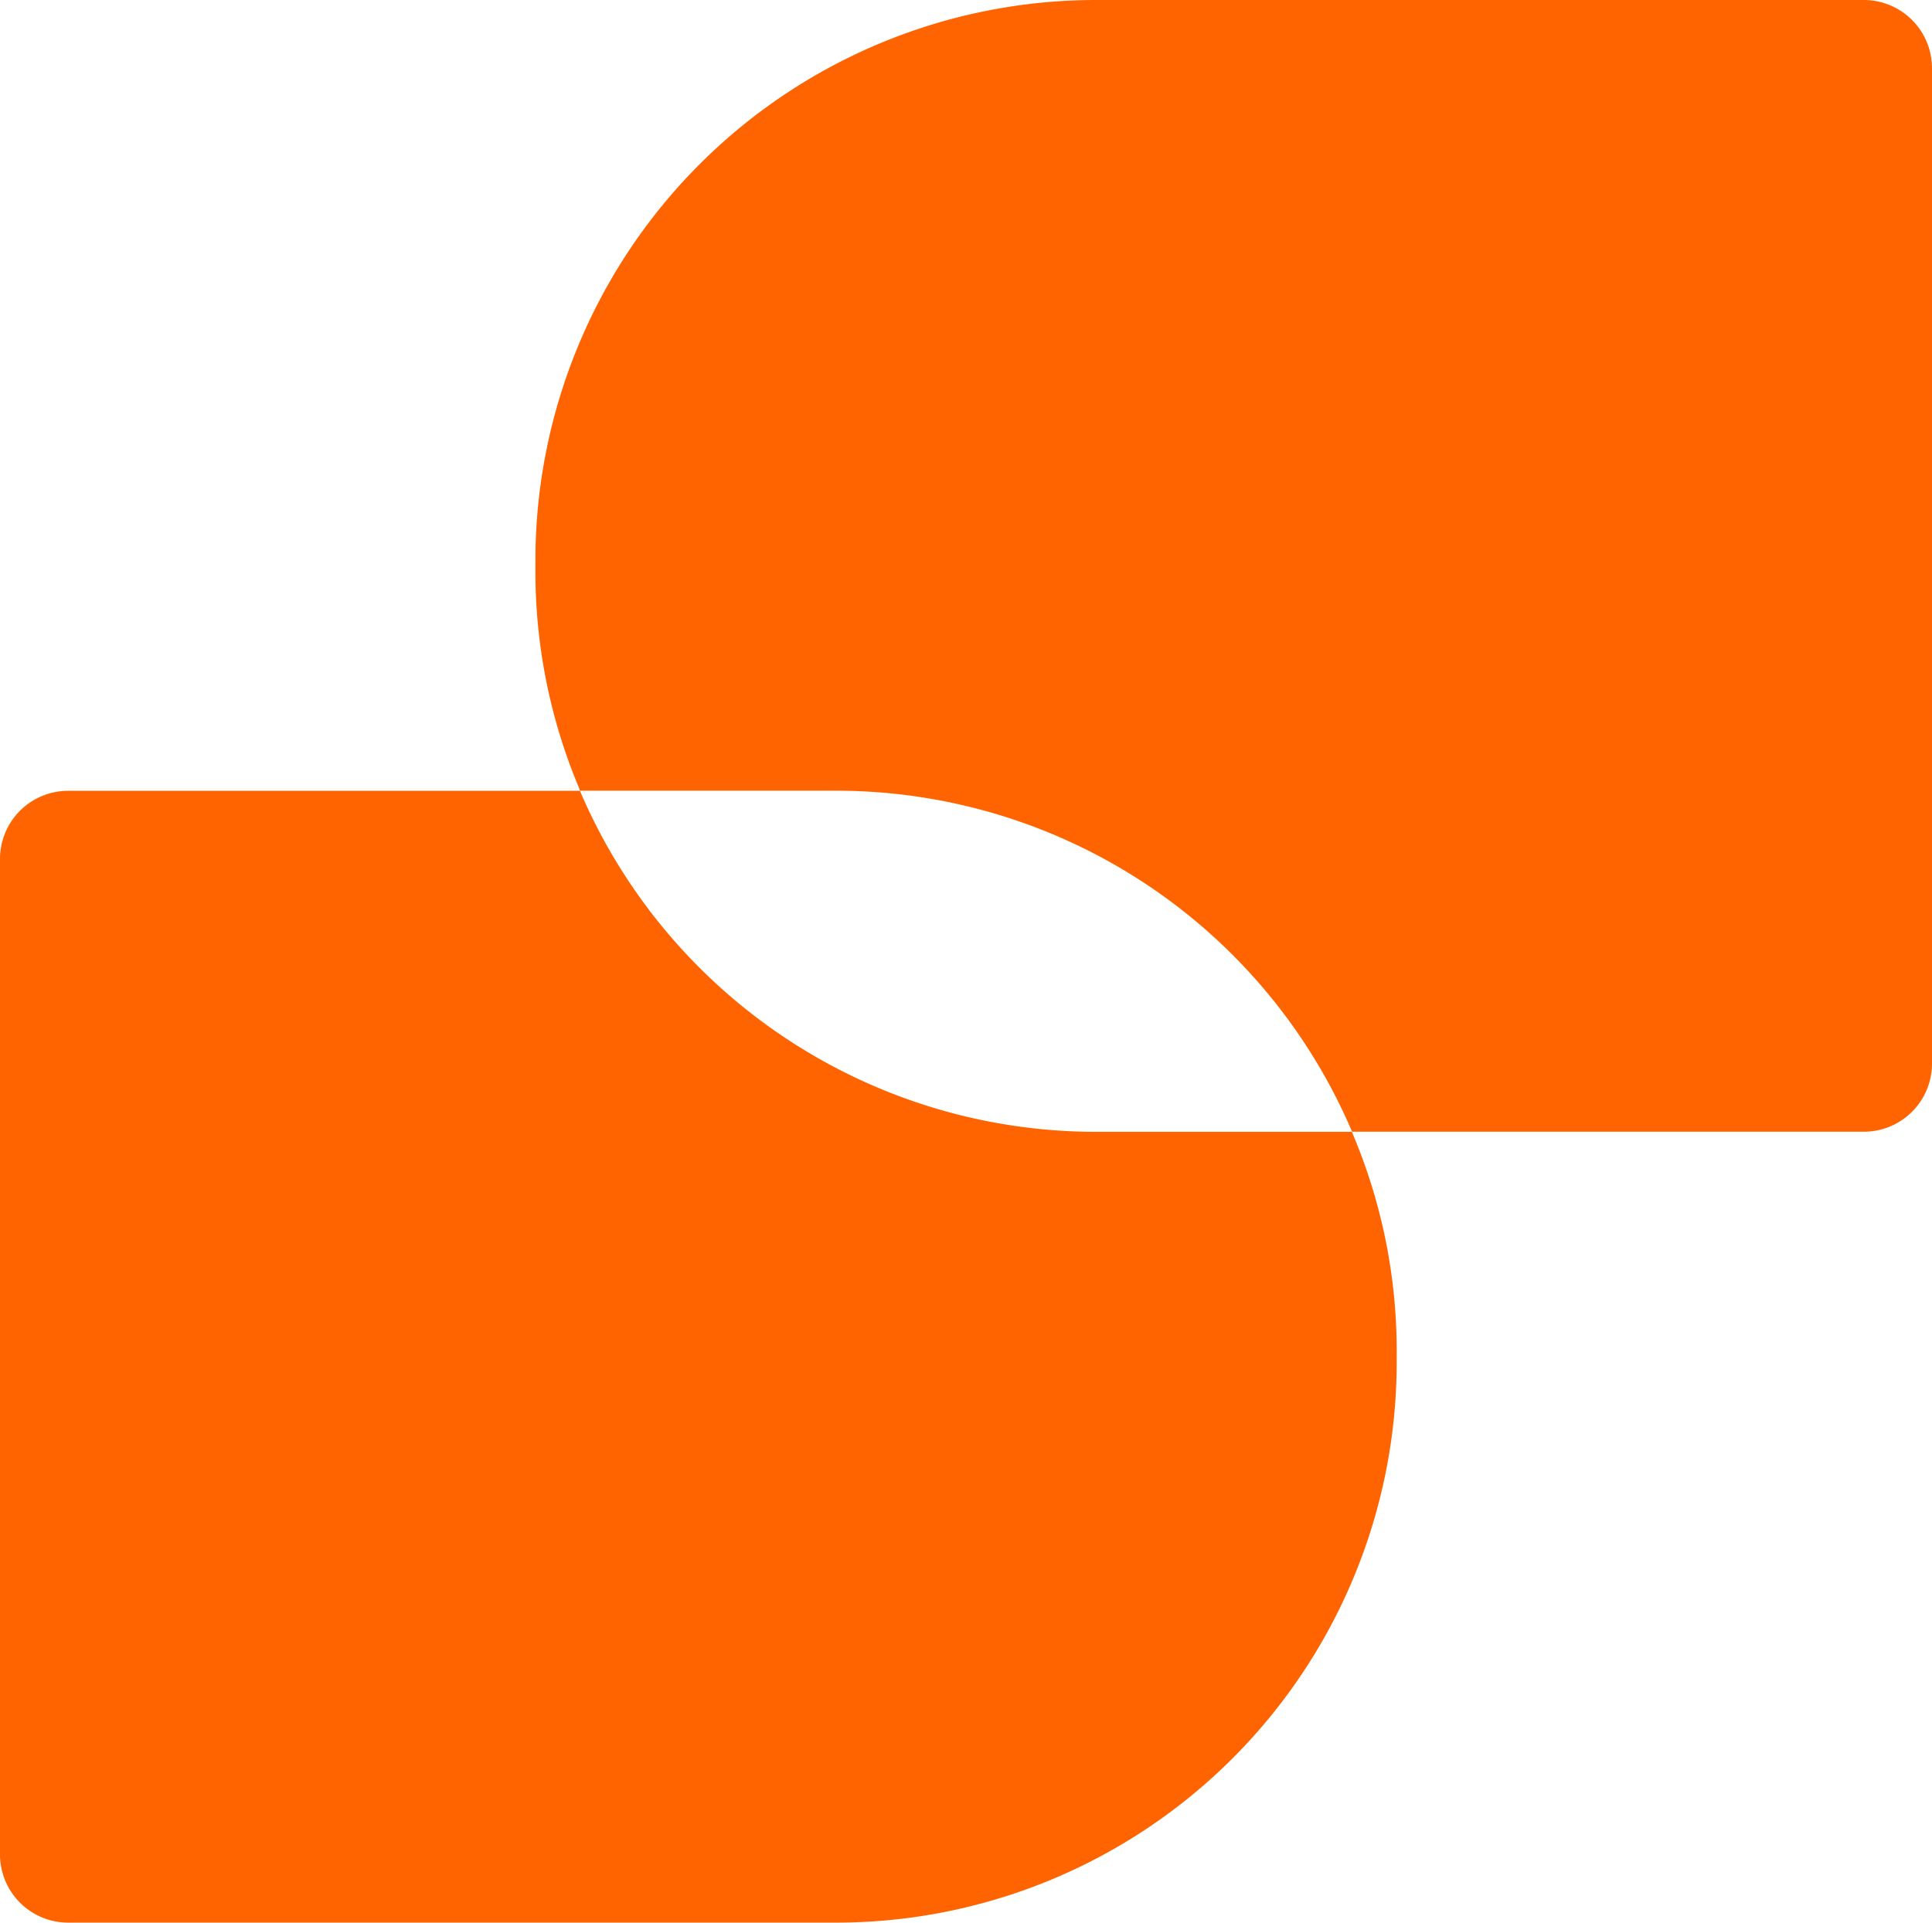
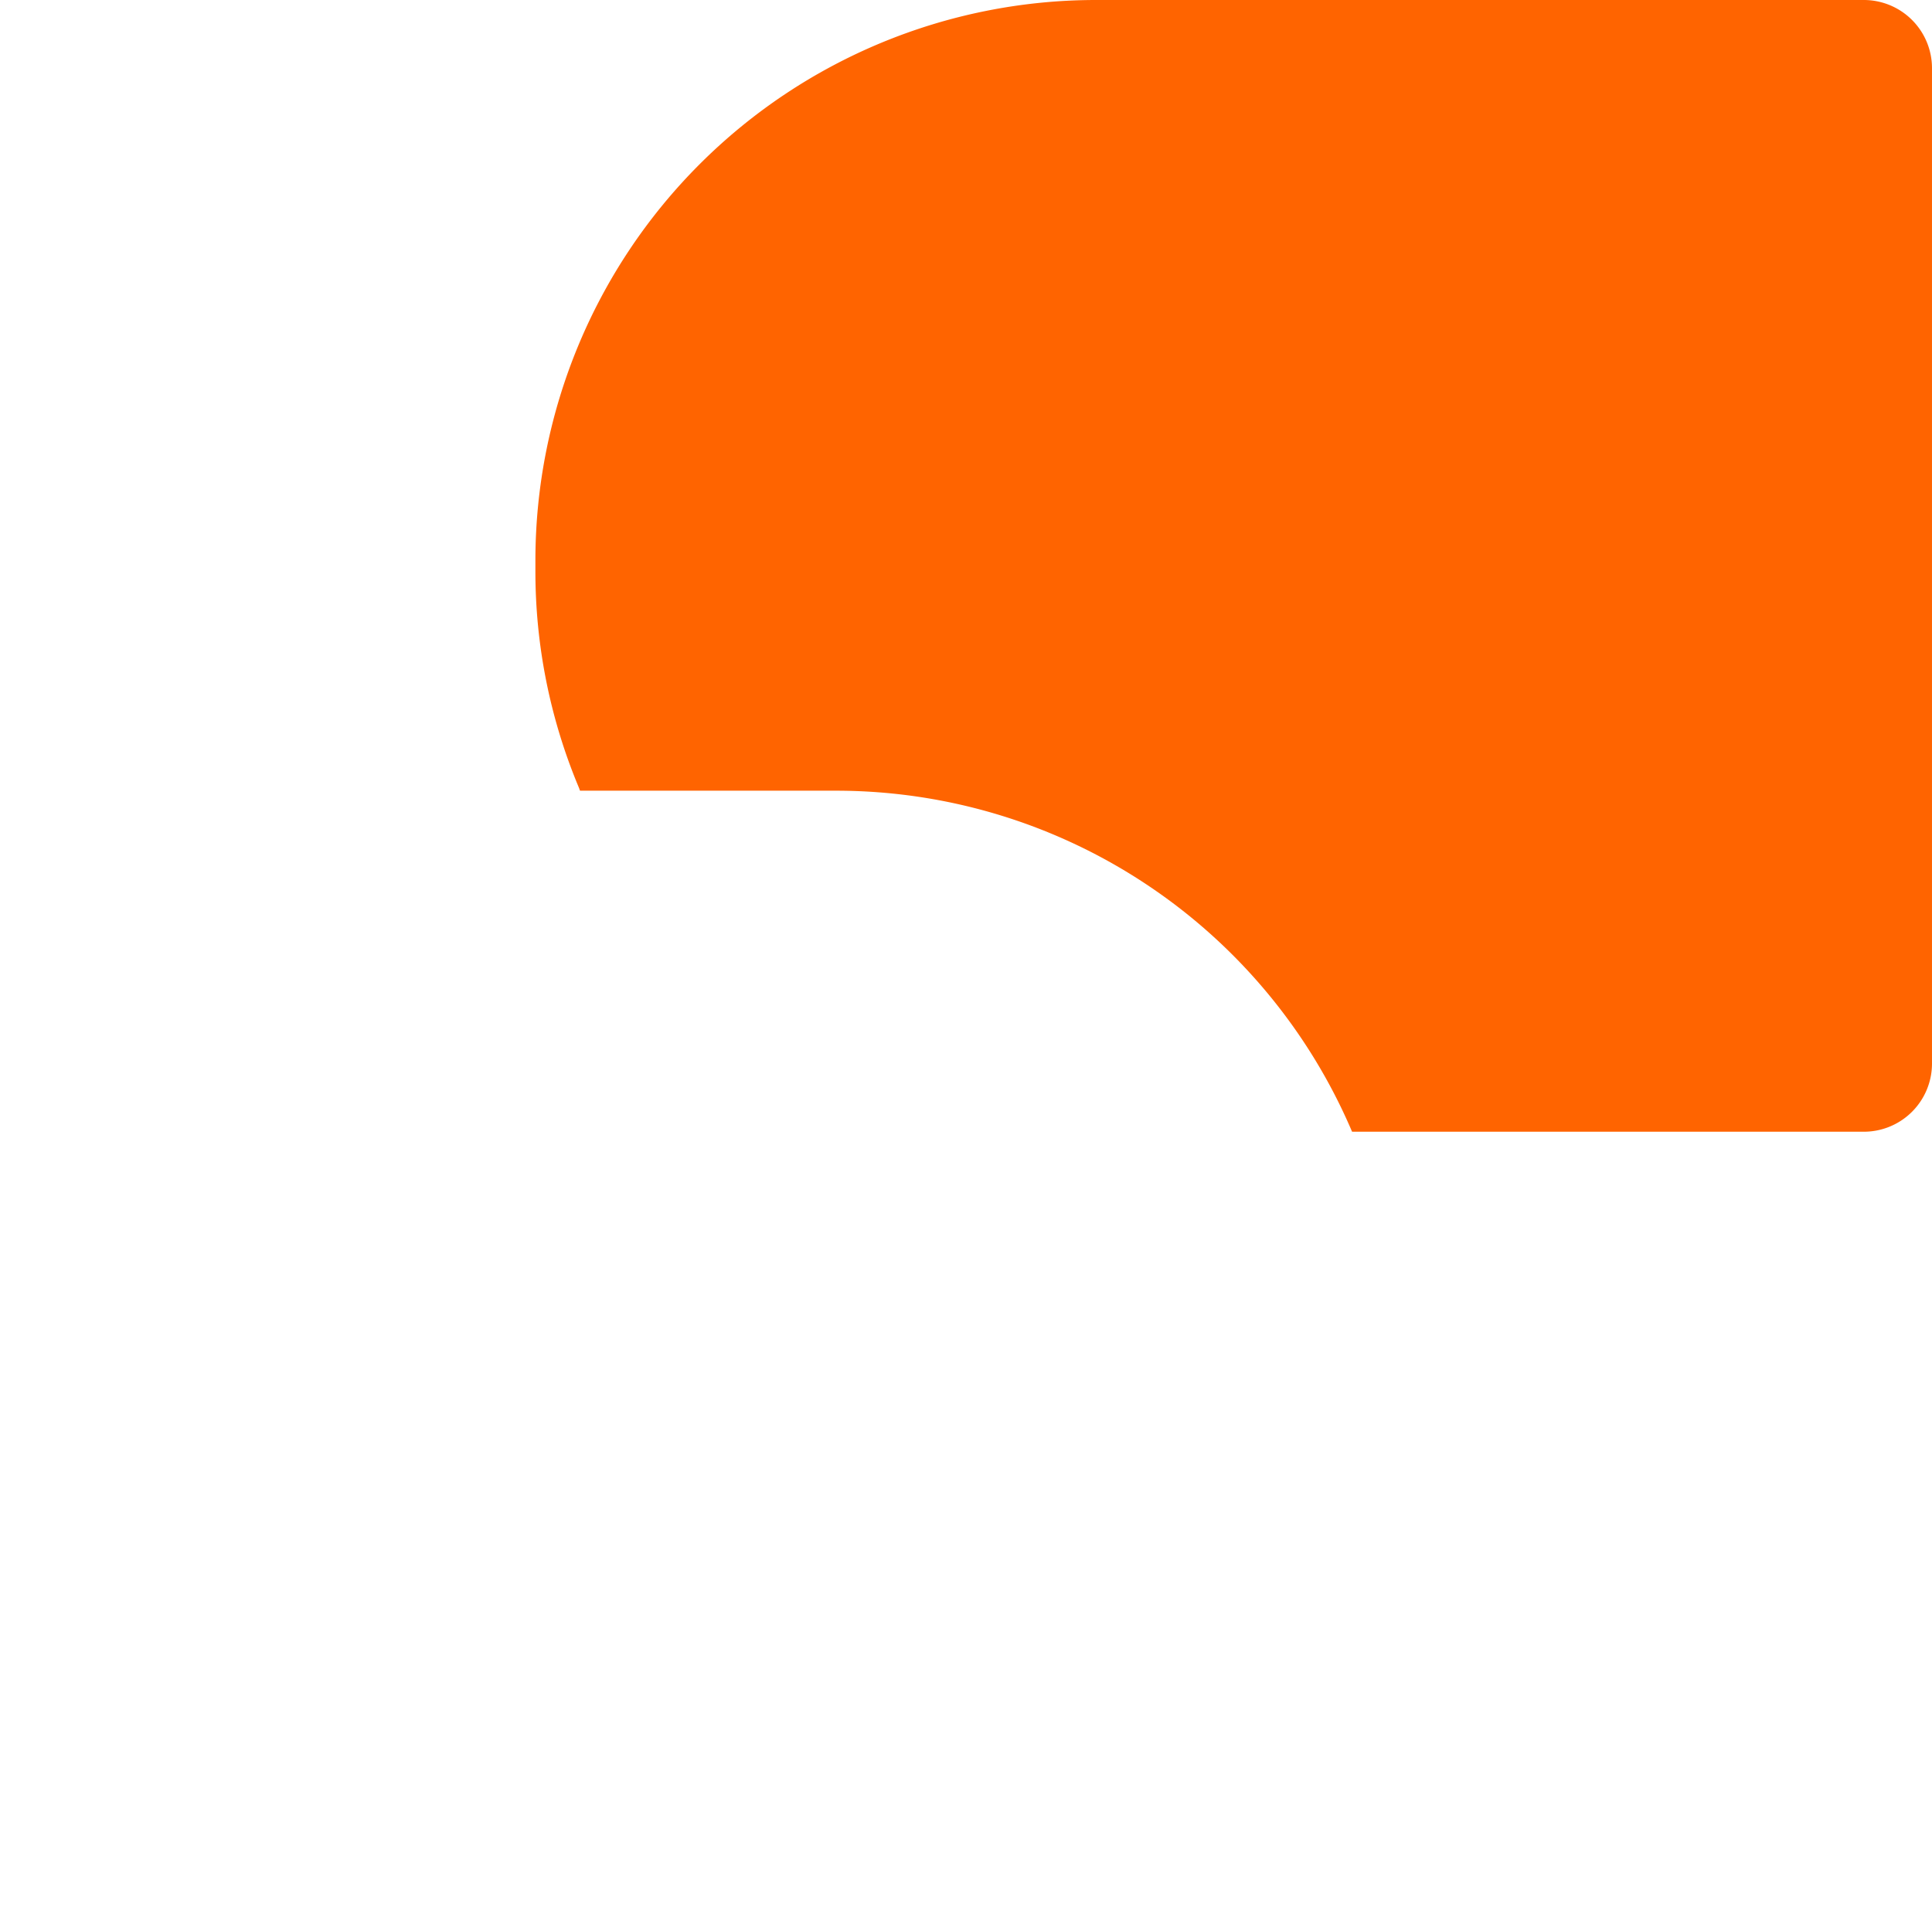
<svg xmlns="http://www.w3.org/2000/svg" version="1.1" width="300" height="298.624">
  <svg width="300" height="298.624" viewBox="0 0 300 298.624">
    <g id="SvgjsG1002" transform="translate(0 -0.53)">
-       <path id="SvgjsPath1001" data-name="Tracciato 701" d="M210.056,73.153a2.363,2.363,0,0,0-.123-.318H170.189a87.1,87.1,0,0,1-80.14-52.968H10.58A10.588,10.588,0,0,0,0,30.447V185.084a10.588,10.588,0,0,0,10.58,10.579H129.811a87.073,87.073,0,0,0,87.069-87.069v-1.64a86.534,86.534,0,0,0-6.824-33.784Z" transform="translate(0 103.49)" fill="#ff6400" />
      <path id="SvgjsPath1000" data-name="Tracciato 702" d="M219.371.53H100.158A87.074,87.074,0,0,0,13.089,87.6v1.639a86.789,86.789,0,0,0,6.753,33.626c.071.159.106.318.177.476H59.762a87.1,87.1,0,0,1,80.14,52.968h79.469a10.588,10.588,0,0,0,10.58-10.579V11.11A10.588,10.588,0,0,0,219.371.53Z" transform="translate(70.048 0)" fill="#ff6400" />
    </g>
  </svg>
  <style>@media (prefers-color-scheme: light) { :root { filter: none; } }
</style>
</svg>